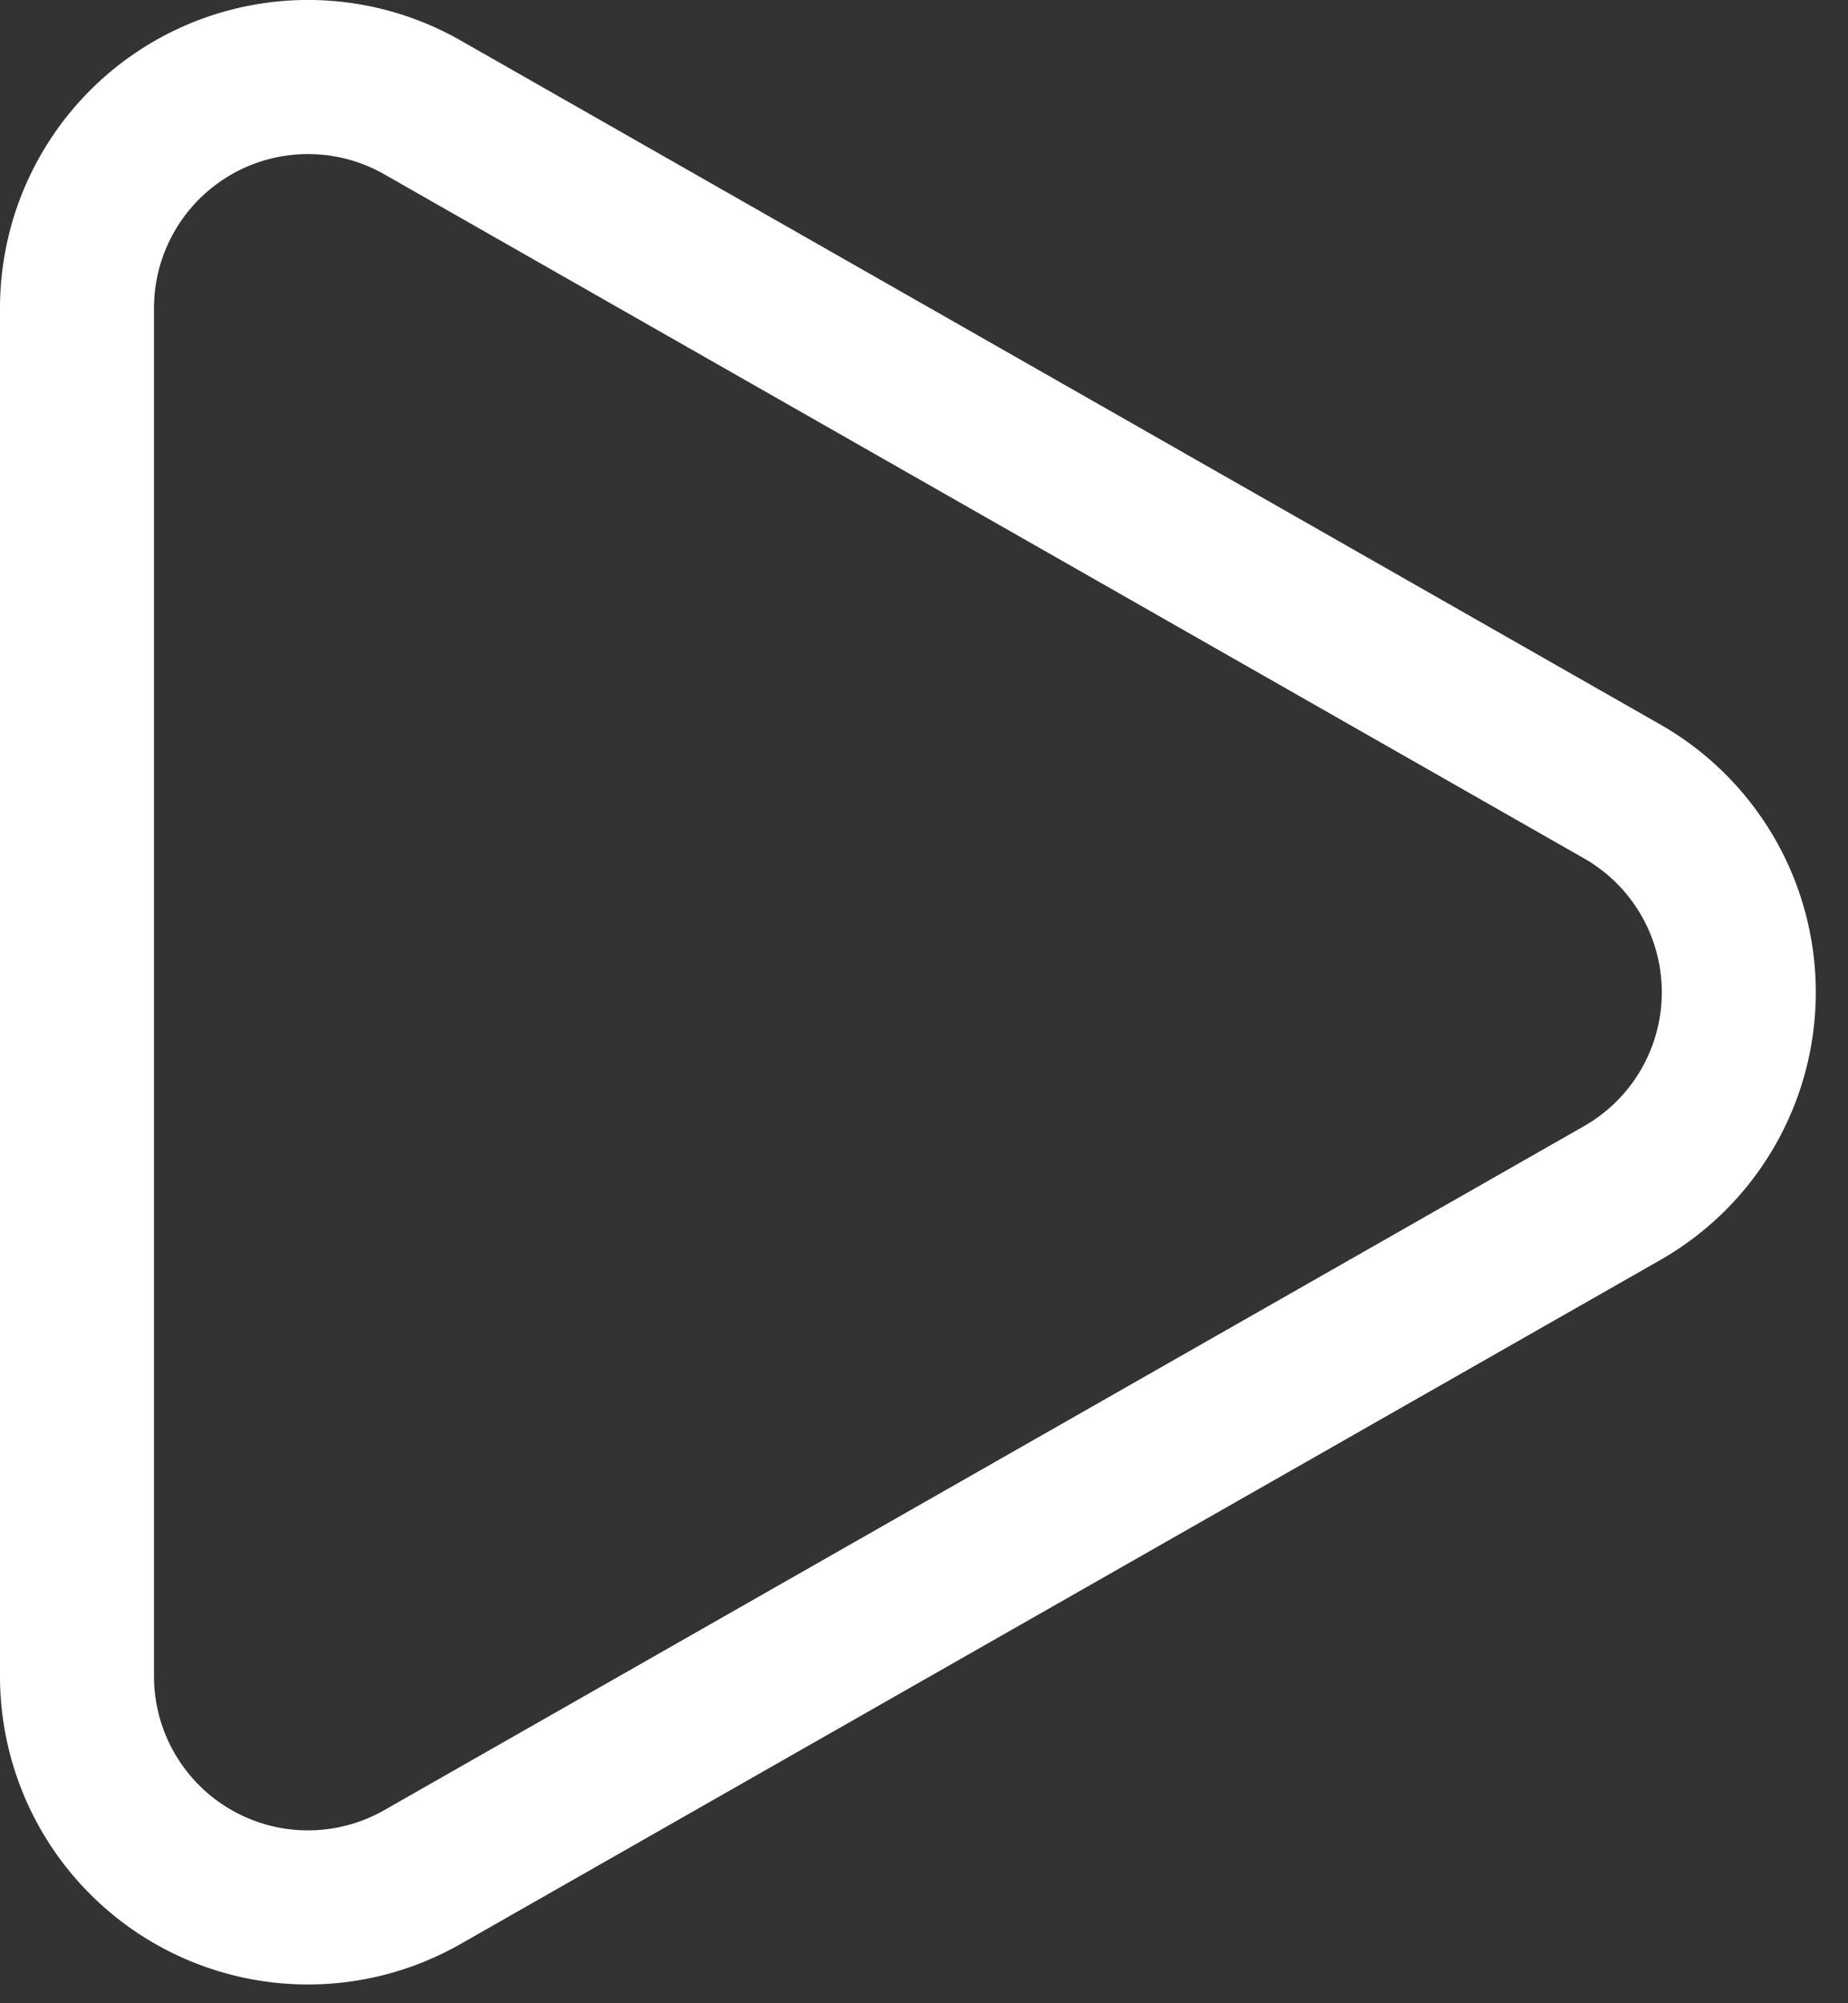
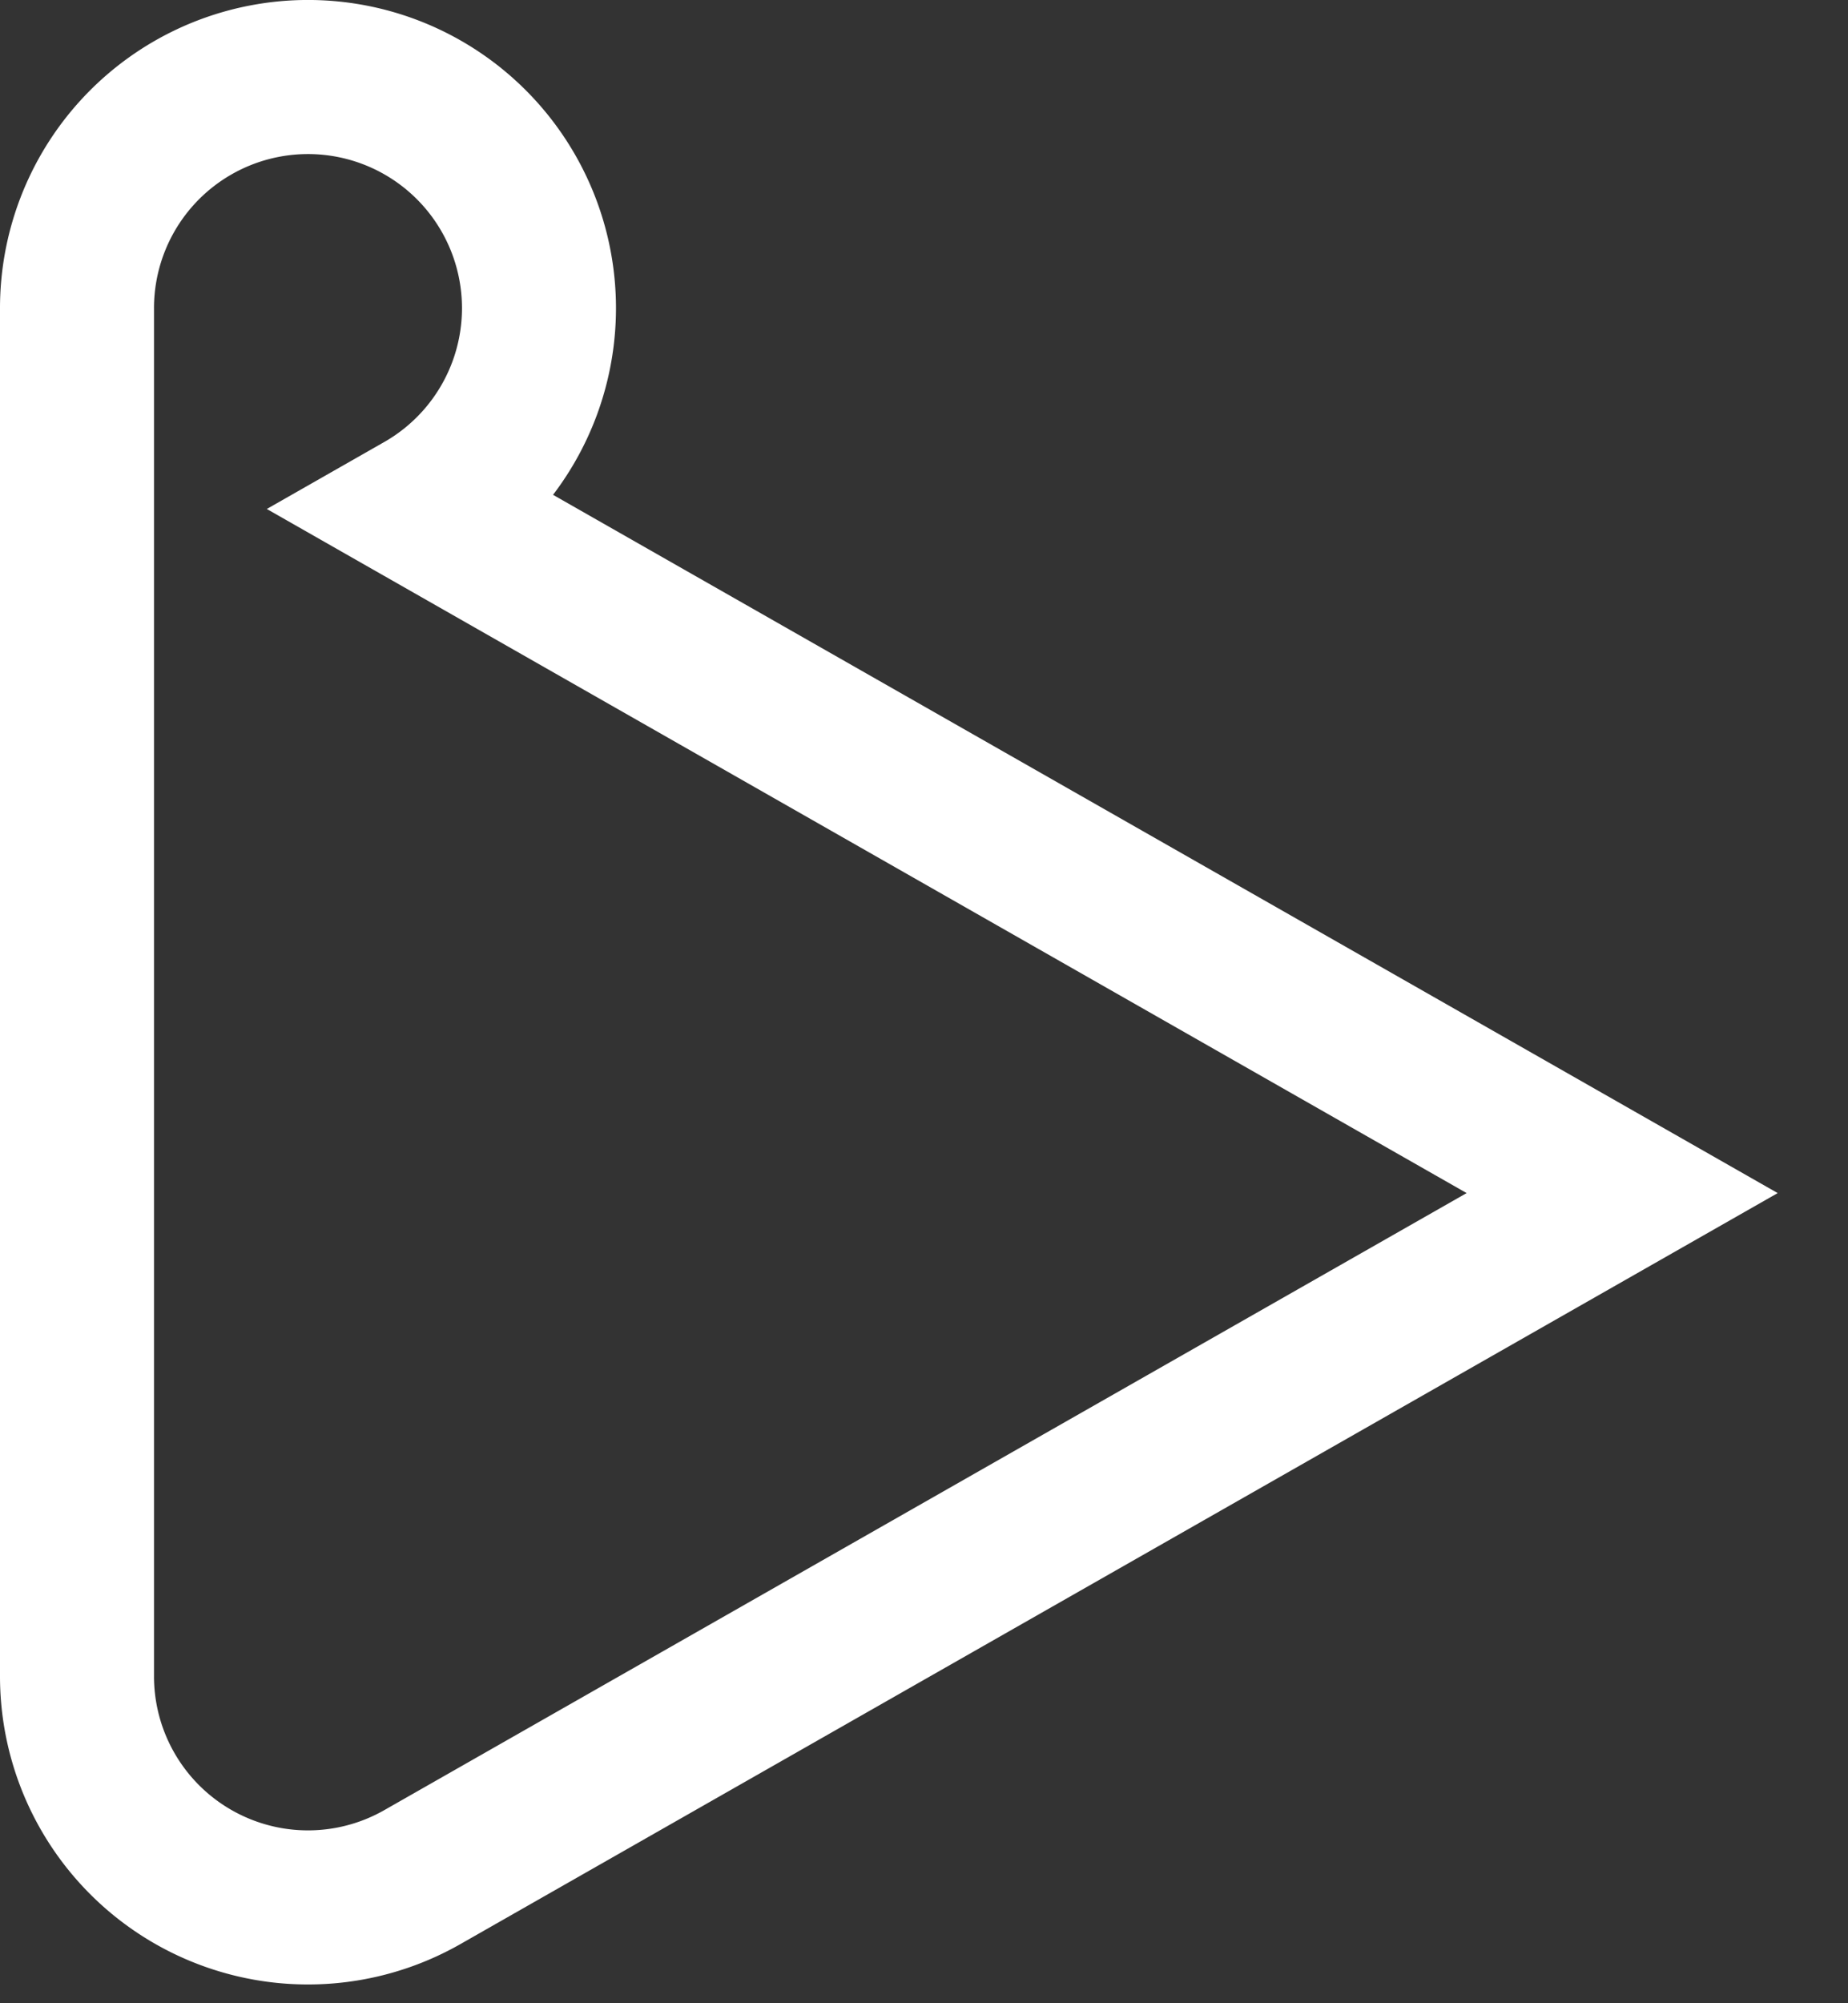
<svg xmlns="http://www.w3.org/2000/svg" width="24" height="26">
  <rect width="100%" height="100%" fill="#333333" stroke="none" />
-   <path d="M21.067 15.485L5.485 24.363A3 3 0 0 1 1 21.756V4a3 3 0 0 1 4.485-2.607l15.582 8.879a3 3 0 0 1 0 5.213z" stroke="#fff" stroke-width="2" fill="none" fill-rule="evenodd" />
+   <path d="M21.067 15.485L5.485 24.363A3 3 0 0 1 1 21.756V4a3 3 0 0 1 4.485-2.607a3 3 0 0 1 0 5.213z" stroke="#fff" stroke-width="2" fill="none" fill-rule="evenodd" />
</svg>